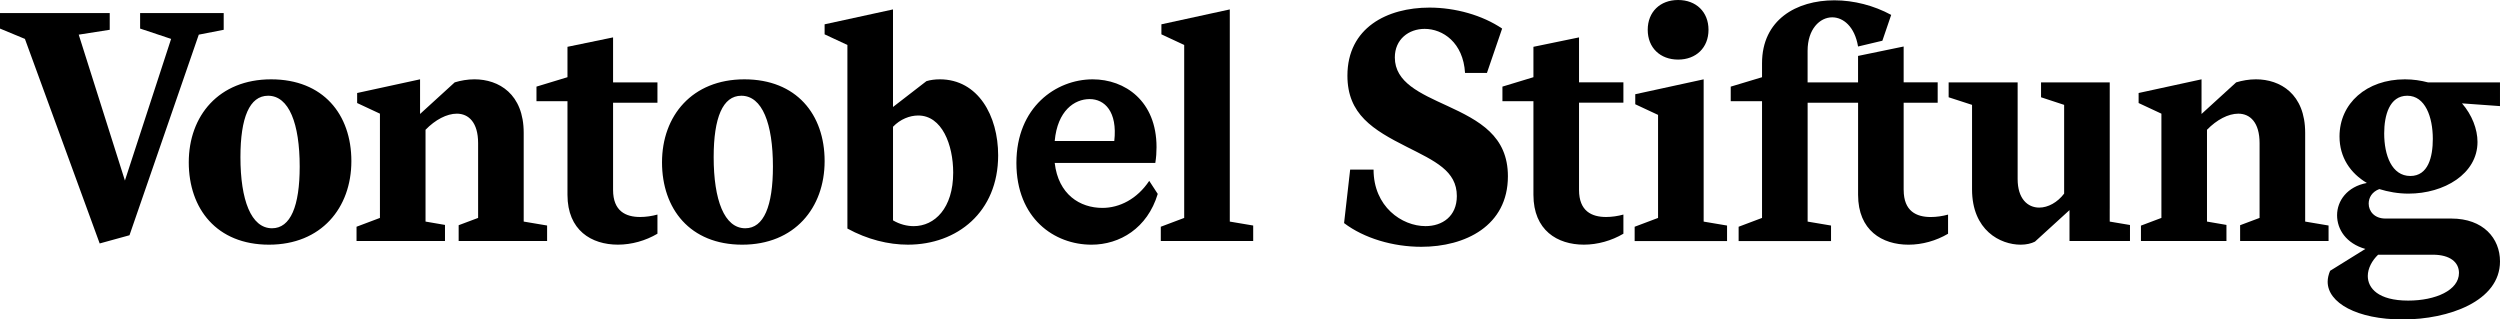
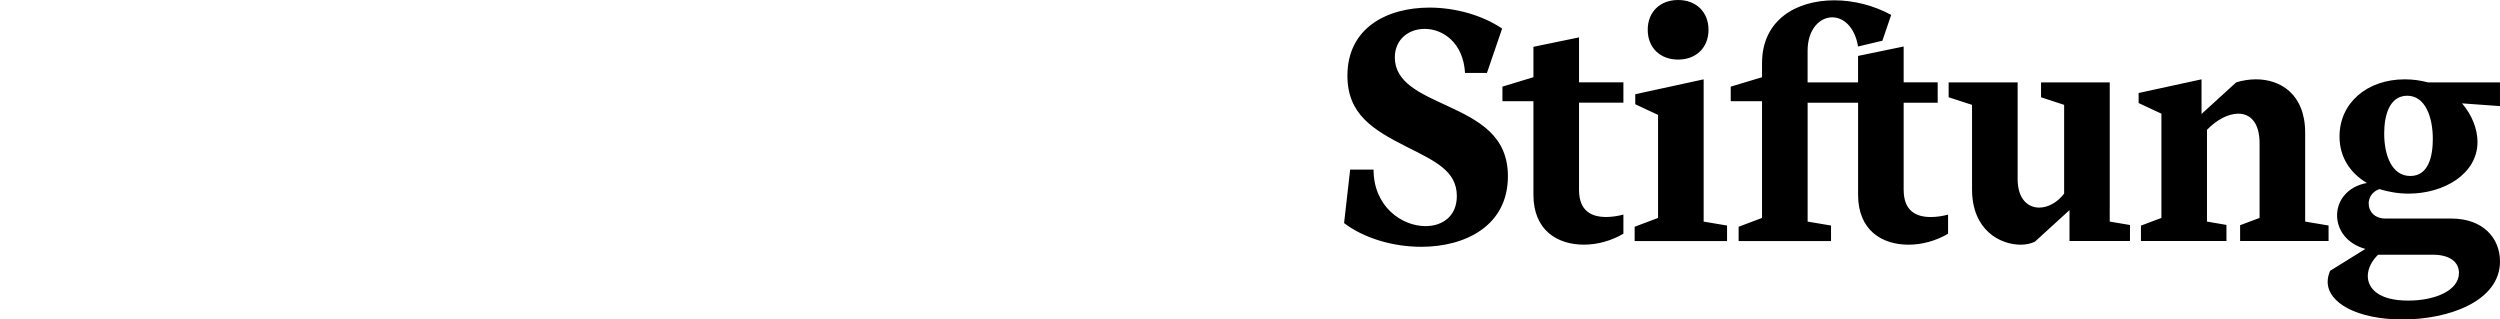
<svg xmlns="http://www.w3.org/2000/svg" id="Vontobel_Stiftung" viewBox="0 0 1800 230">
  <path d="M1186.36,21.45c0-12.91,8.97-21.45,21.88-21.45s21.88,8.53,21.88,21.45-8.97,21.45-21.88,21.45-21.88-8.53-21.88-21.45ZM1659.72,159.53v-63.9c0-28.01-17.94-38.52-35.45-38.52-5.03,0-9.85.87-14.22,2.19l-24.95,22.76v-24.95l-45.3,9.85v7.22l16.41,7.66v75.06l-14.73,5.55v11.09h61.56v-11.6l-14.01-2.41v-66.09c7-7.22,15.32-11.6,22.54-11.6,8.53,0,15.32,6.35,15.32,21.23v53.83l-14.01,5.25v11.38h63.68v-11.16l-16.85-2.84ZM1226.63,57.12l-49.24,10.72v7.22l16.41,7.66v74.19l-16.85,6.35v10.29h66.53v-11.16l-16.85-2.84V57.12ZM1800,59.31h-51.87c-5.03-1.31-10.5-2.19-16.63-2.19-27.57,0-47.05,17.29-47.05,41.14,0,15.1,7.88,26.48,19.7,33.48-14.22,2.63-21.45,12.91-21.45,23.2s6.57,20.35,20.35,24.29l-25.38,15.76c-1.09,2.63-1.75,5.25-1.75,7.88,0,15.1,21.01,27.14,54.05,27.14s70.03-13.13,70.03-41.8c0-16.63-12.04-30.86-35.02-30.86h-47.49c-7.88,0-12.04-5.25-12.04-10.72,0-4.38,2.41-8.53,7.66-10.5,6.35,1.97,13.57,3.28,21.01,3.28,25.6,0,49.68-14.22,49.68-37.2,0-9.19-3.94-19.48-11.16-27.79l27.35,1.97v-17.07ZM1712.25,183.39h39.39c12.47,0,18.82,5.47,18.82,13.13,0,12.47-16.85,19.91-36.55,19.91-21.66,0-29.1-8.97-29.1-17.72,0-5.47,3.06-11.16,7.44-15.32ZM1735.44,126.71c-13.35,0-18.82-14.88-18.82-30.64,0-12.91,3.72-27.14,16.63-27.14s18.38,15.32,18.38,31.08c0,12.91-3.28,26.7-16.19,26.7ZM1370.63,136.77v-62.81h24.5v-14.66h-24.5v-25.82l-32.83,6.78v19.04h-36.33v-22.76c0-15.54,8.75-24.07,17.73-24.07,7.88,0,16.19,6.57,18.6,21.01l17.51-4.16,6.35-18.6c-12.47-6.78-26.92-10.5-40.92-10.5-27.35,0-52.08,14.01-52.08,45.3v10.07l-22.54,6.78v10.5h22.54v84.03l-16.85,6.35v10.29h66.53v-11.16l-16.85-2.84v-85.57h36.33v66.31c0,25.61,17.29,35.89,36.33,35.89,9.85,0,19.91-2.84,28.45-7.88v-13.79c-3.94,1.09-8.32,1.75-12.47,1.75-10.29,0-19.48-4.16-19.48-19.48ZM1136.9,26.92l-32.83,6.78v21.88l-22.32,6.78v10.5h22.32v67.4c0,25.61,17.29,35.89,36.33,35.89,9.85,0,19.91-2.84,28.45-7.88v-13.79c-3.94,1.09-8.32,1.75-12.47,1.75-10.29,0-19.48-4.16-19.48-19.48v-62.81h31.95v-14.66h-31.95V26.92ZM1041.92,76.16c-19.48-8.97-37.64-16.85-37.64-34.8,0-13.13,10.07-20.57,21.45-20.57,13.13,0,27.79,9.85,29.1,31.73h15.76l10.94-31.95c-14.22-9.63-33.7-15.1-52.3-15.1-30.42,0-59.09,14.44-59.09,49.02,0,27.79,18.38,38.95,42.67,51.21,20.35,10.29,36.11,17.29,36.11,35.45,0,14.66-10.5,21.66-22.54,21.66-17.07,0-37.42-14.01-37.42-40.7h-16.85l-4.38,38.52c14.44,10.94,35.23,17.07,55.59,17.07,31.73,0,62.37-15.1,62.37-50.77,0-29.11-20.57-40.05-43.77-50.77ZM1533.59,173.54v-11.54l-14.59-2.46v-9.19h.01V59.31h-49.46v10.72l16.63,5.47v63.9c-4.81,6.35-11.6,10.07-17.94,10.07-8.32,0-15.54-6.35-15.54-20.57V59.31h-49.68v10.72l16.85,5.47v60.84c0,29.54,20.35,39.83,35.01,39.83,4.16,0,7.66-.87,10.28-2.19l24.88-22.7v22.26h43.53Z" />
-   <path d="M71.78,175.29l21.45-5.91L143.12,24.95l17.94-3.5v-12.04h-60.18v11.16l22.32,7.44-33.26,101.98L56.68,24.95l22.32-3.5v-12.04H0v11.16l17.94,7.44,53.83,147.28ZM195.21,57.12c-37.64,0-59.3,26.26-59.3,59.74s20.13,59.31,57.77,59.31,59.31-26.48,59.31-60.18-20.35-58.87-57.77-58.87ZM195.87,164.35c-15.1,0-22.76-20.35-22.76-51.21,0-28.45,6.56-44.21,19.91-44.21,15.1,0,22.76,20.13,22.76,50.99,0,28.45-6.57,44.43-19.91,44.43ZM256.71,173.54h63.68v-11.6l-14.01-2.41v-66.09c7-7.22,15.32-11.6,22.54-11.6,8.53,0,15.32,6.35,15.32,21.23v53.83l-14.01,5.25v11.38h63.68v-11.16l-16.85-2.84v-63.9c0-28.01-17.94-38.52-35.45-38.52-5.03,0-9.85.87-14.22,2.19l-24.95,22.76v-24.95l-45.3,9.85v7.22l16.41,7.66v75.06l-16.85,6.35v10.29ZM441.41,73.97h31.95v-14.66h-31.95V26.92l-32.83,6.78v21.88l-22.32,6.78v10.5h22.32v67.4c0,25.61,17.29,35.89,36.33,35.89,9.85,0,19.91-2.84,28.45-7.88v-13.79c-3.94,1.09-8.32,1.75-12.47,1.75-10.29,0-19.48-4.16-19.48-19.48v-62.81ZM535.95,57.12c-37.64,0-59.3,26.26-59.3,59.74s20.13,59.31,57.77,59.31,59.31-26.48,59.31-60.18-20.35-58.87-57.77-58.87ZM536.6,164.35c-15.1,0-22.76-20.35-22.76-51.21,0-28.45,6.56-44.21,19.91-44.21,15.1,0,22.76,20.13,22.76,50.99,0,28.45-6.57,44.43-19.91,44.43ZM827.45,130.21c-8.75,13.13-21.45,19.48-33.7,19.48-16.19,0-31.73-9.63-34.36-32.39h72.43c.66-3.94.88-7.88.88-11.38,0-33.26-22.76-48.8-45.96-48.8-26.48,0-54.93,20.13-54.93,60.18s27.35,58.87,54.05,58.87c20.35,0,40.27-11.82,47.71-36.55l-6.13-9.41ZM784.56,71.34c10.72,0,20.13,8.97,17.72,30.2h-42.89c1.97-21.88,14.22-30.2,25.17-30.2ZM835.77,173.54h66.53v-11.16l-16.85-2.84V6.78l-49.24,10.72v7.22l16.41,7.66v124.52l-16.85,6.35v10.29ZM676.66,57.12c-3.5,0-6.78.44-9.63,1.31l-24.07,18.6V6.78l-49.24,10.72v7.22l16.41,7.66v132.18c14.44,7.88,29.54,11.6,43.55,11.6,35.45,0,64.99-23.42,64.99-64.34,0-28.45-14.44-54.71-42.02-54.71ZM657.85,162.82c-4.81,0-10.07-1.31-14.88-4.16v-67.4c5.25-5.47,12.04-8.1,18.16-8.1,17.07,0,25.17,21.01,25.17,41.14,0,25.61-13.35,38.52-28.45,38.52Z" />
</svg>